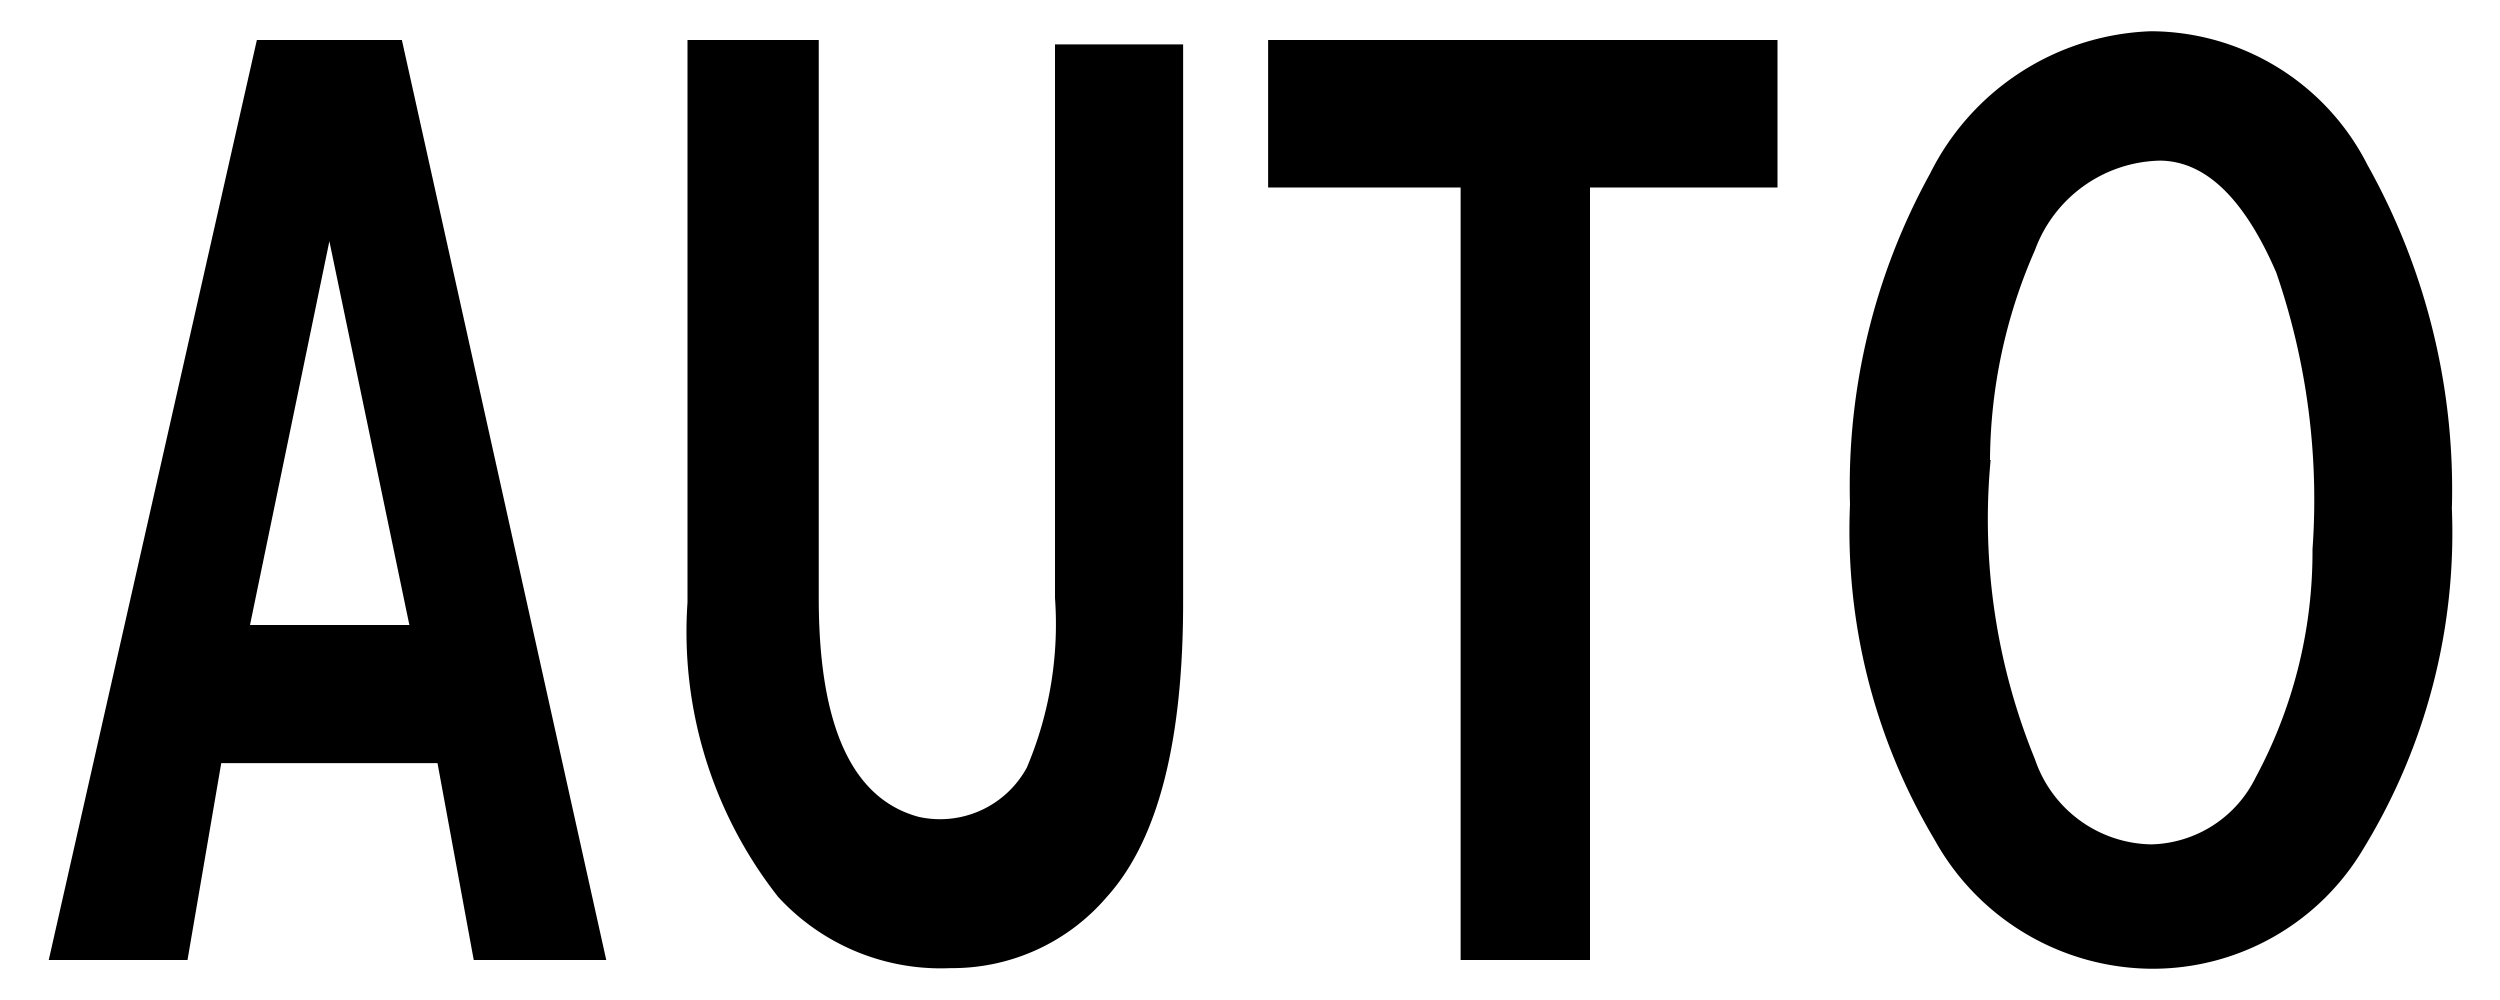
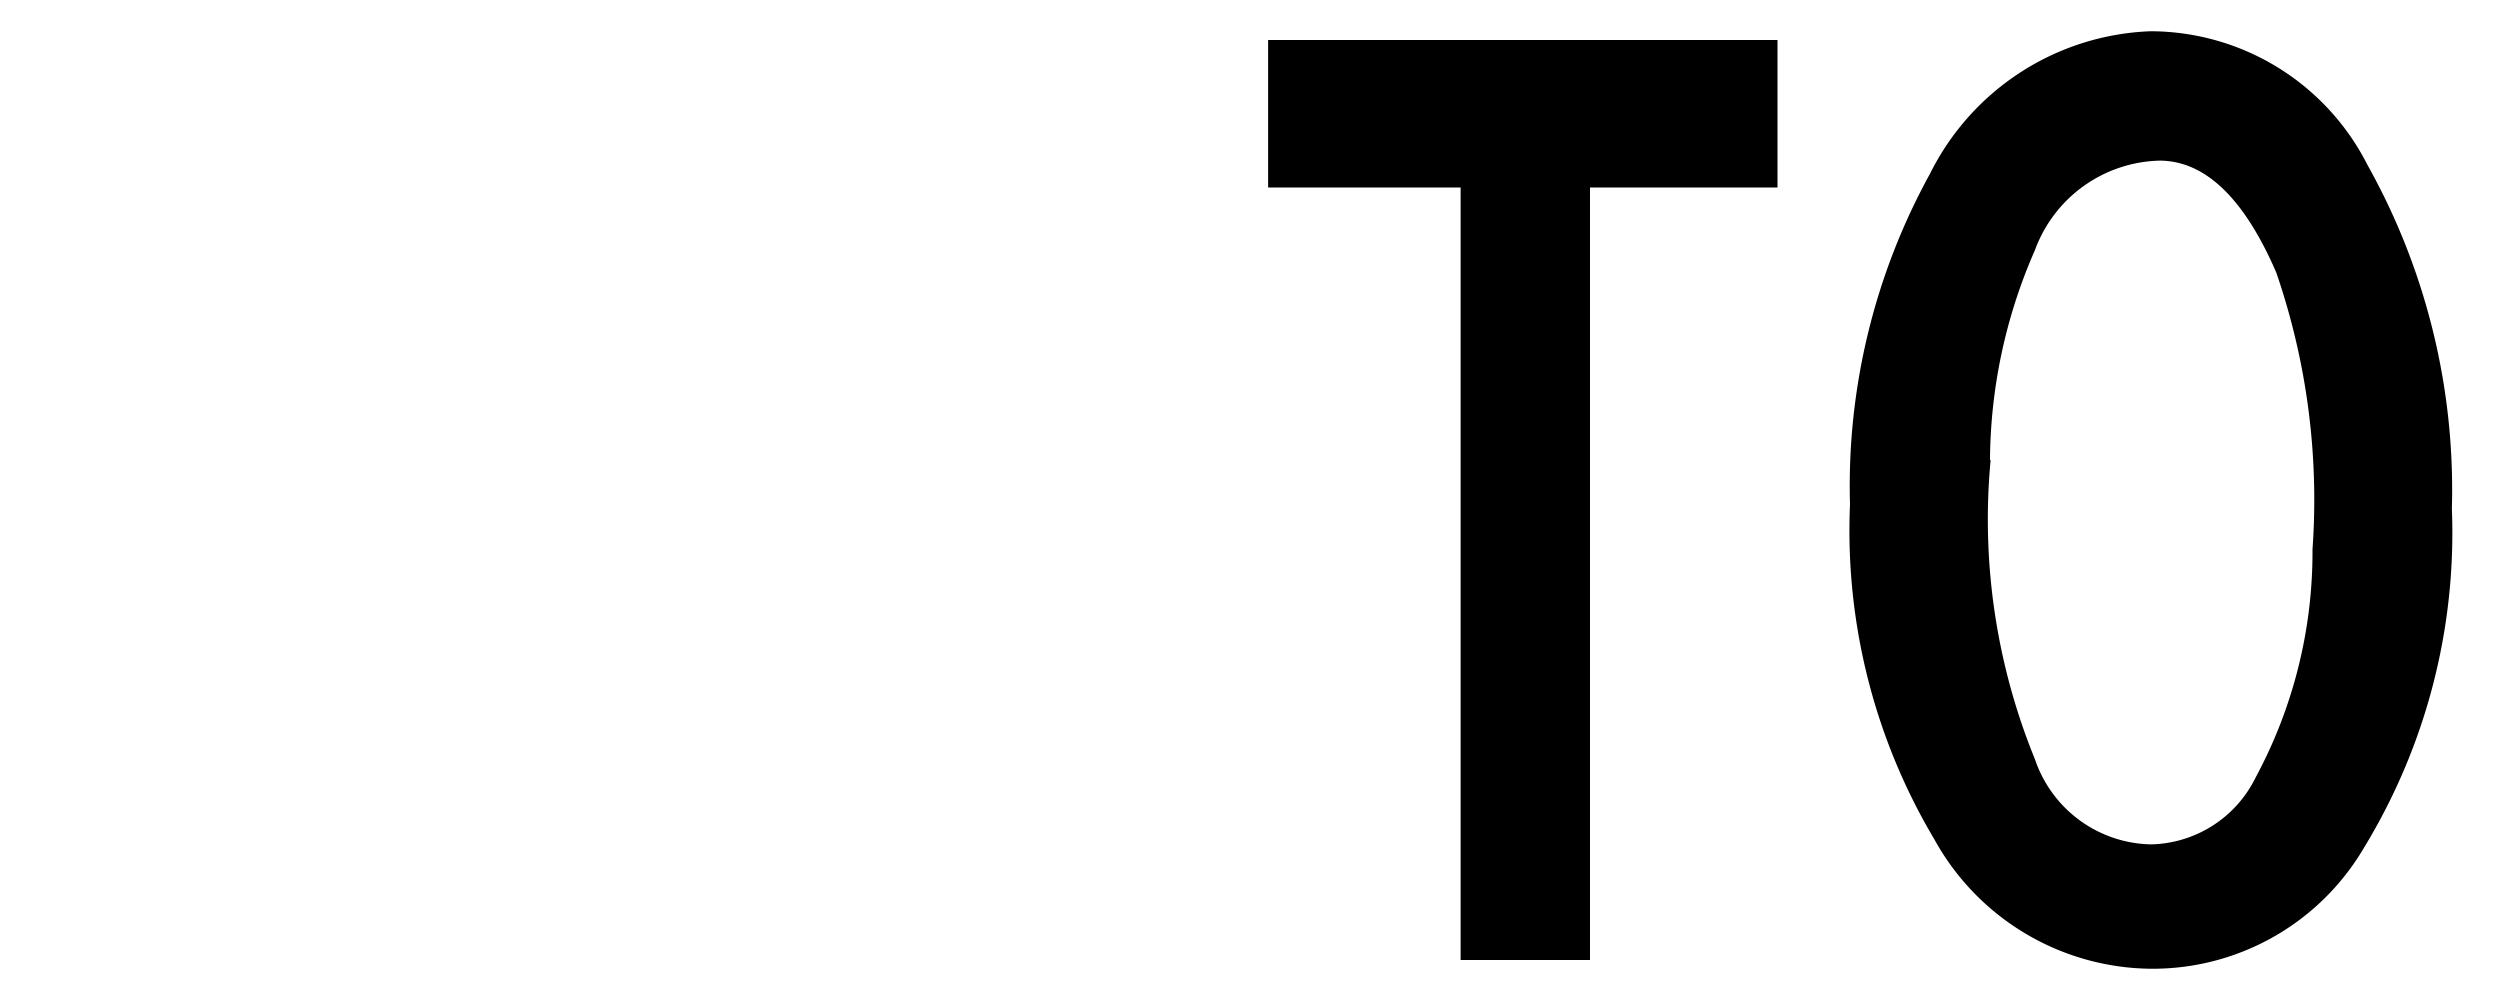
<svg xmlns="http://www.w3.org/2000/svg" id="レイヤー_1" data-name="レイヤー 1" width="40" height="16" viewBox="0 0 40 16">
  <defs>
    <style>
      .cls-1 {
        fill: none;
      }
    </style>
  </defs>
  <title>icon_auto</title>
  <g>
-     <path d="M0.78,15.36L4.11,0.64H6.43L9.7,15.36H7.58L7,12.21H3.54L3,15.36H0.78ZM4,10H6.55L5.27,3.86Z" />
-     <path d="M11,0.64H13.1V9.57q0,3.07,1.6,3.5a1.58,1.58,0,0,0,1.73-.79,5.88,5.88,0,0,0,.45-2.71V0.71h2.05V9.64q0,3.36-1.22,4.71a3.25,3.25,0,0,1-2.5,1.14,3.53,3.53,0,0,1-2.76-1.14A6.86,6.86,0,0,1,11,9.64v-9Z" />
    <path d="M20.29,3V0.64h8.15V3h-3V15.36H23.37V3H20.29Z" />
    <path d="M29.6,8.07a10.36,10.36,0,0,1,1.28-5.29A4.11,4.11,0,0,1,34.41.5a3.9,3.9,0,0,1,3.47,2.14,10.64,10.64,0,0,1,1.35,5.5,9.68,9.68,0,0,1-1.41,5.43,3.92,3.92,0,0,1-3.4,1.93,4,4,0,0,1-3.47-2.07A9.66,9.66,0,0,1,29.6,8.07Zm2.25-.71a10.15,10.15,0,0,0,.71,4.79,2,2,0,0,0,1.86,1.36,1.91,1.91,0,0,0,1.67-1.07A7.61,7.61,0,0,0,37,8.79a11.16,11.16,0,0,0-.58-4.43q-0.77-1.78-1.86-1.79a2.18,2.18,0,0,0-2,1.43A8.46,8.46,0,0,0,31.84,7.36Z" />
  </g>
  <rect class="cls-1" width="40" height="16" />
</svg>